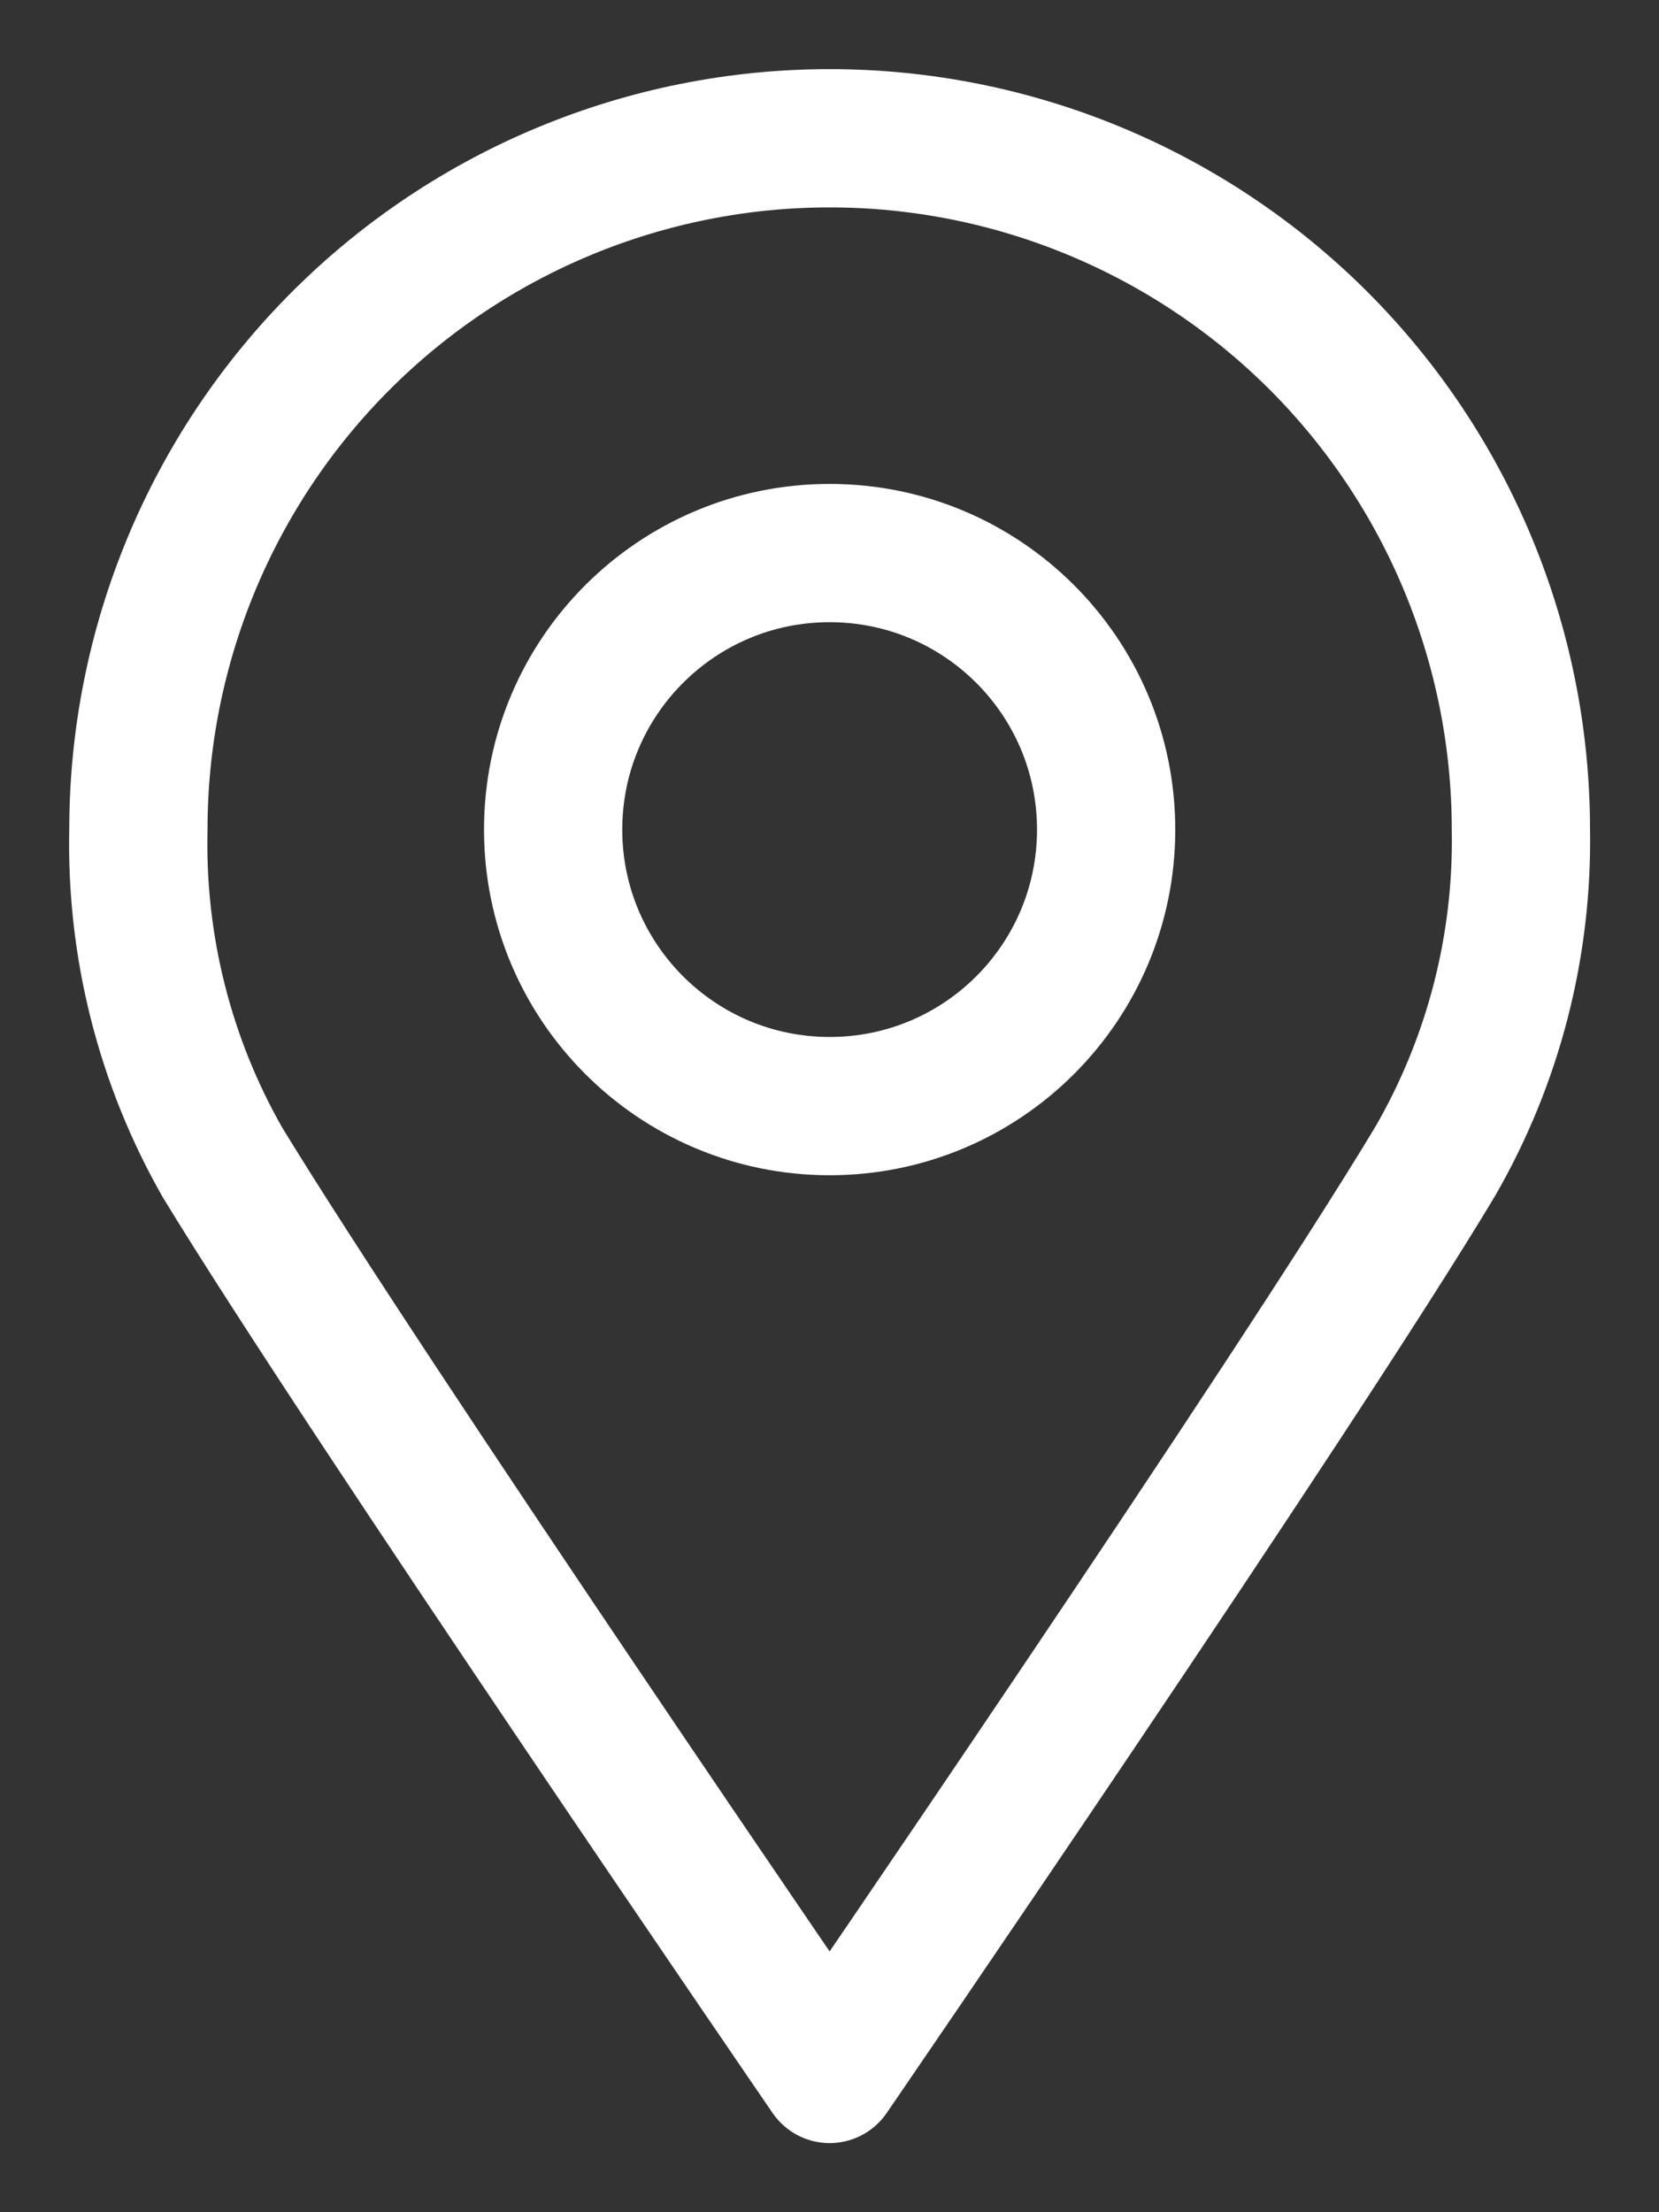
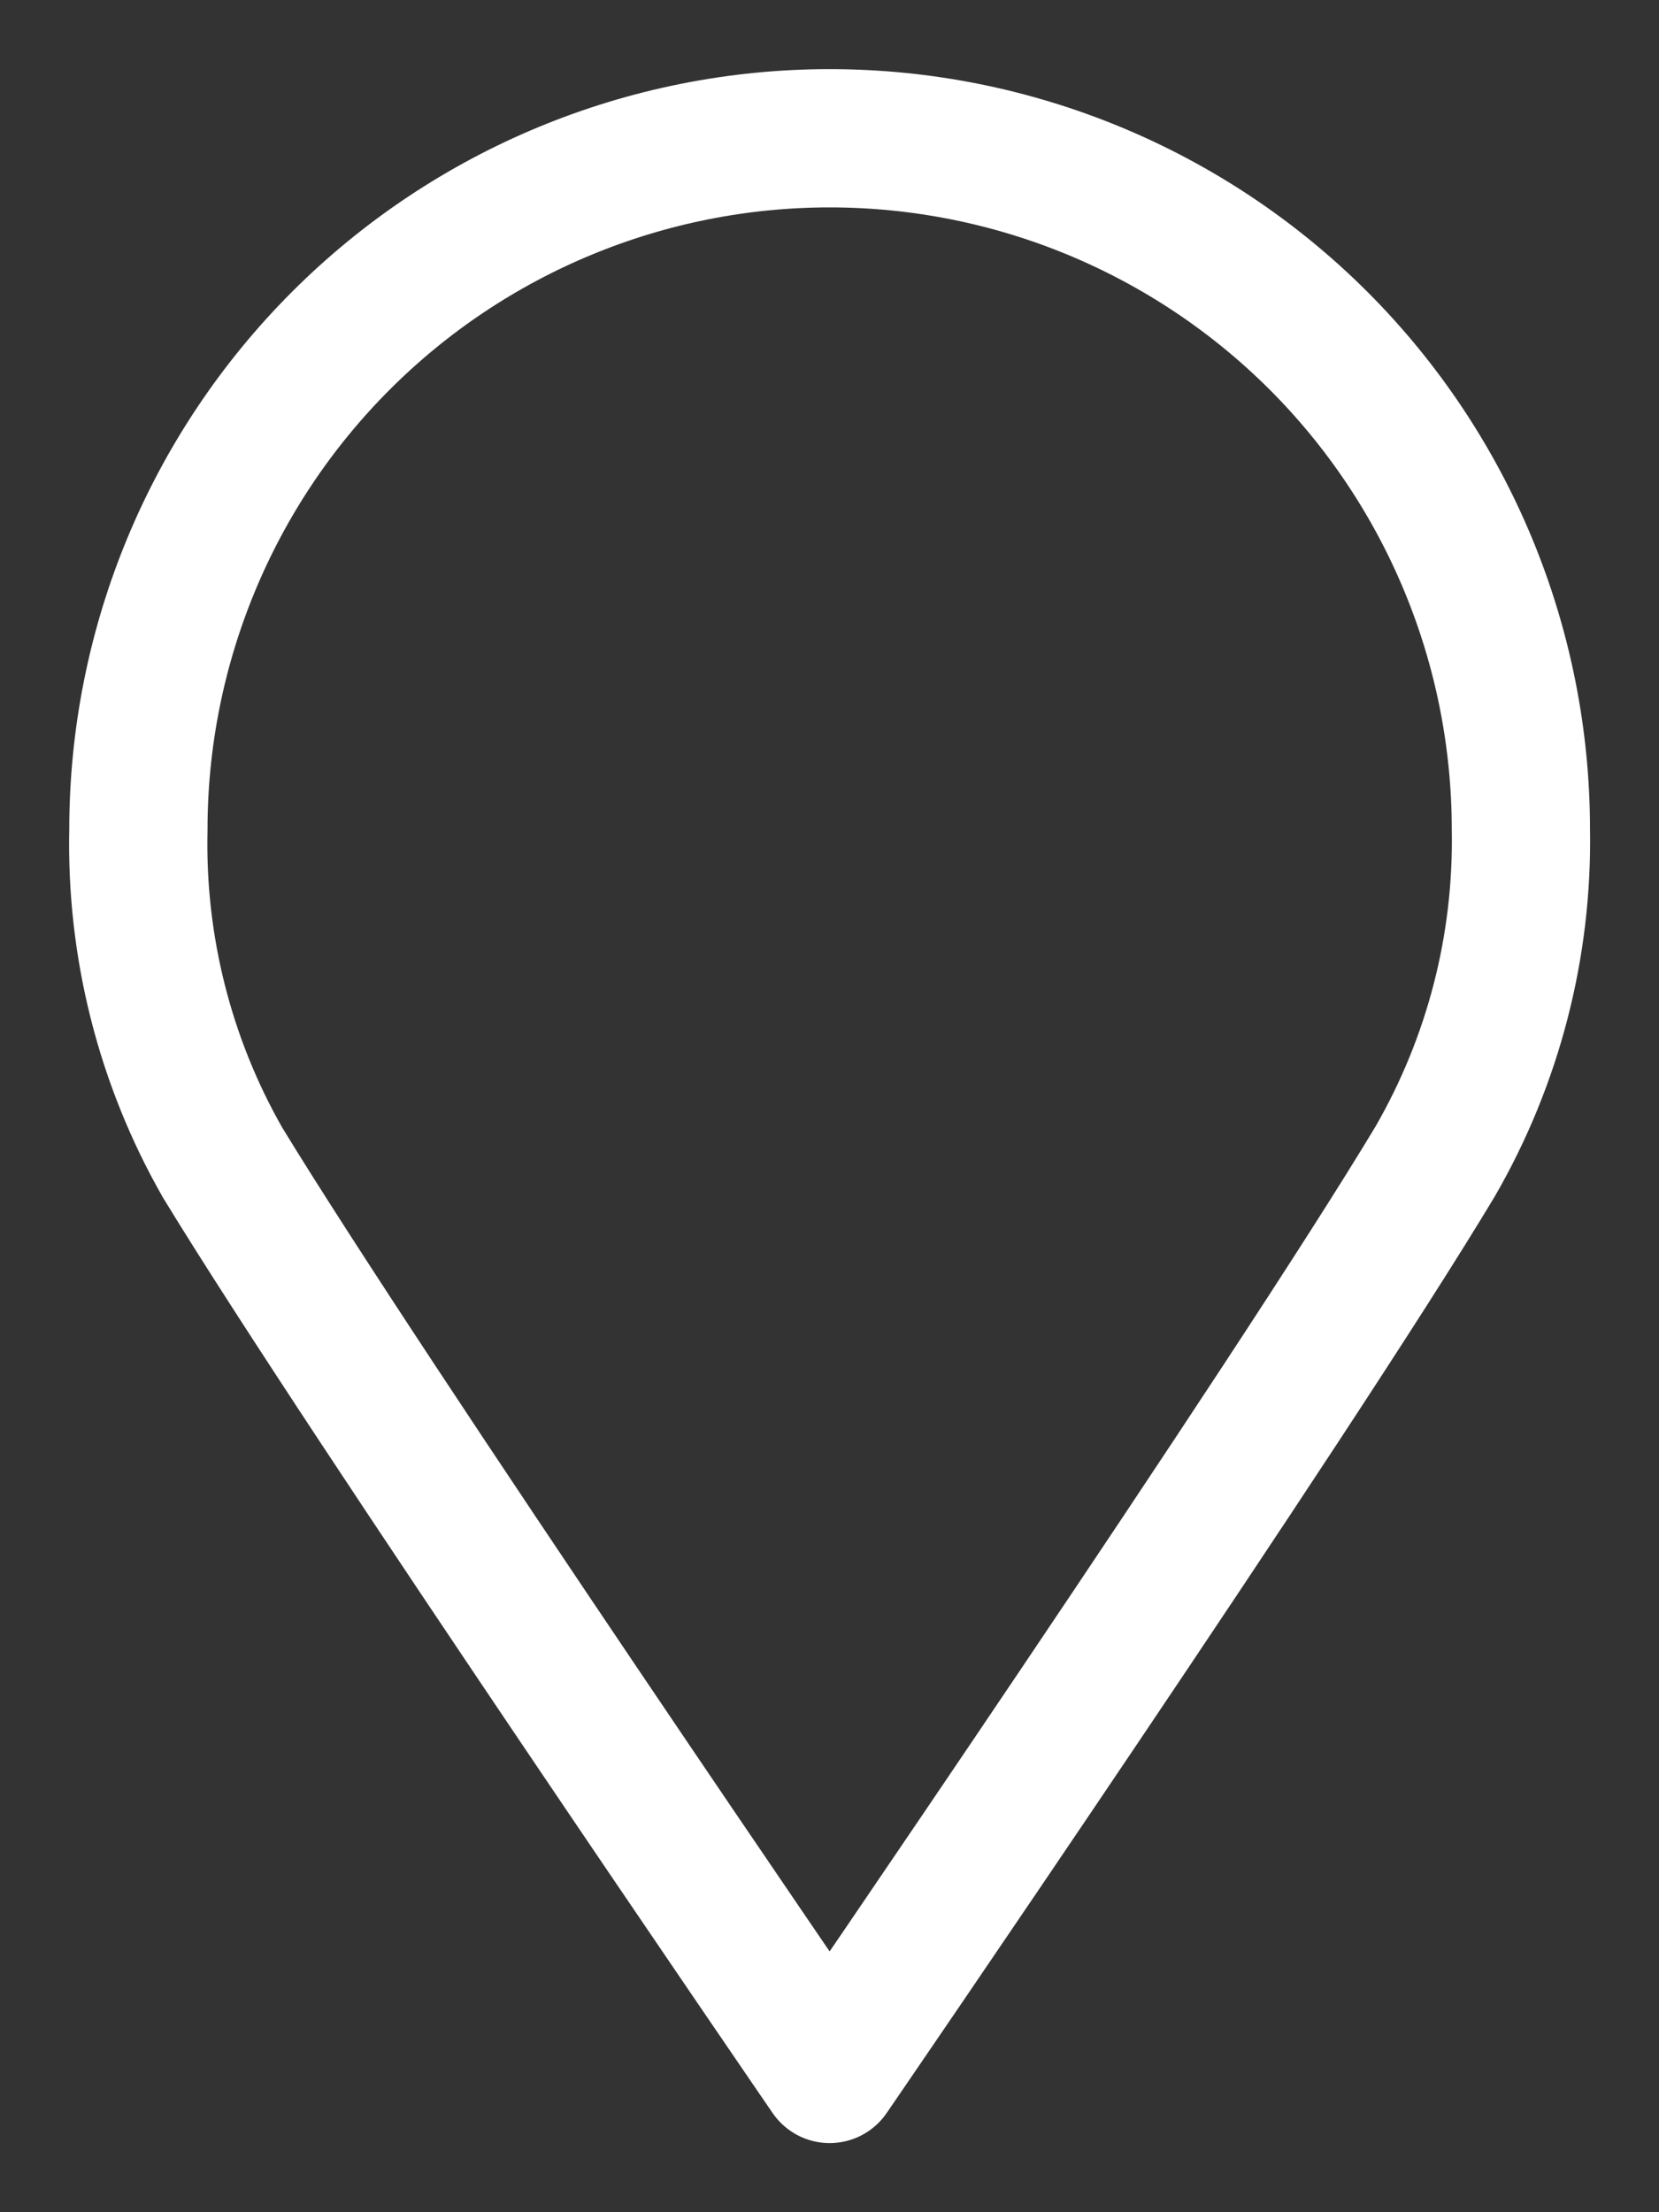
<svg xmlns="http://www.w3.org/2000/svg" width="12" height="16" viewBox="0 0 12 16" fill="none">
  <rect x="0" y="0" width="12" height="16" fill="#333333" stroke="none" />
-   <path d="M6.001 8C7.106 8 8.001 7.105 8.001 6C8.001 4.895 7.106 4 6.001 4C4.897 4 4.001 4.895 4.001 6C4.001 7.105 4.897 8 6.001 8Z" stroke="white" stroke-linecap="round" stroke-linejoin="round" />
  <path d="M11.001 6C11.016 6.841 10.802 7.671 10.381 8.4C9.361 10.1 6.001 15 6.001 15C6.001 15 2.641 10.1 1.611 8.41C1.192 7.677 0.982 6.844 1.001 6C1.001 4.674 1.528 3.402 2.466 2.464C3.403 1.527 4.675 1 6.001 1C7.327 1 8.599 1.527 9.537 2.464C10.475 3.402 11.001 4.674 11.001 6Z" stroke="white" stroke-linecap="round" stroke-linejoin="round" />
</svg>